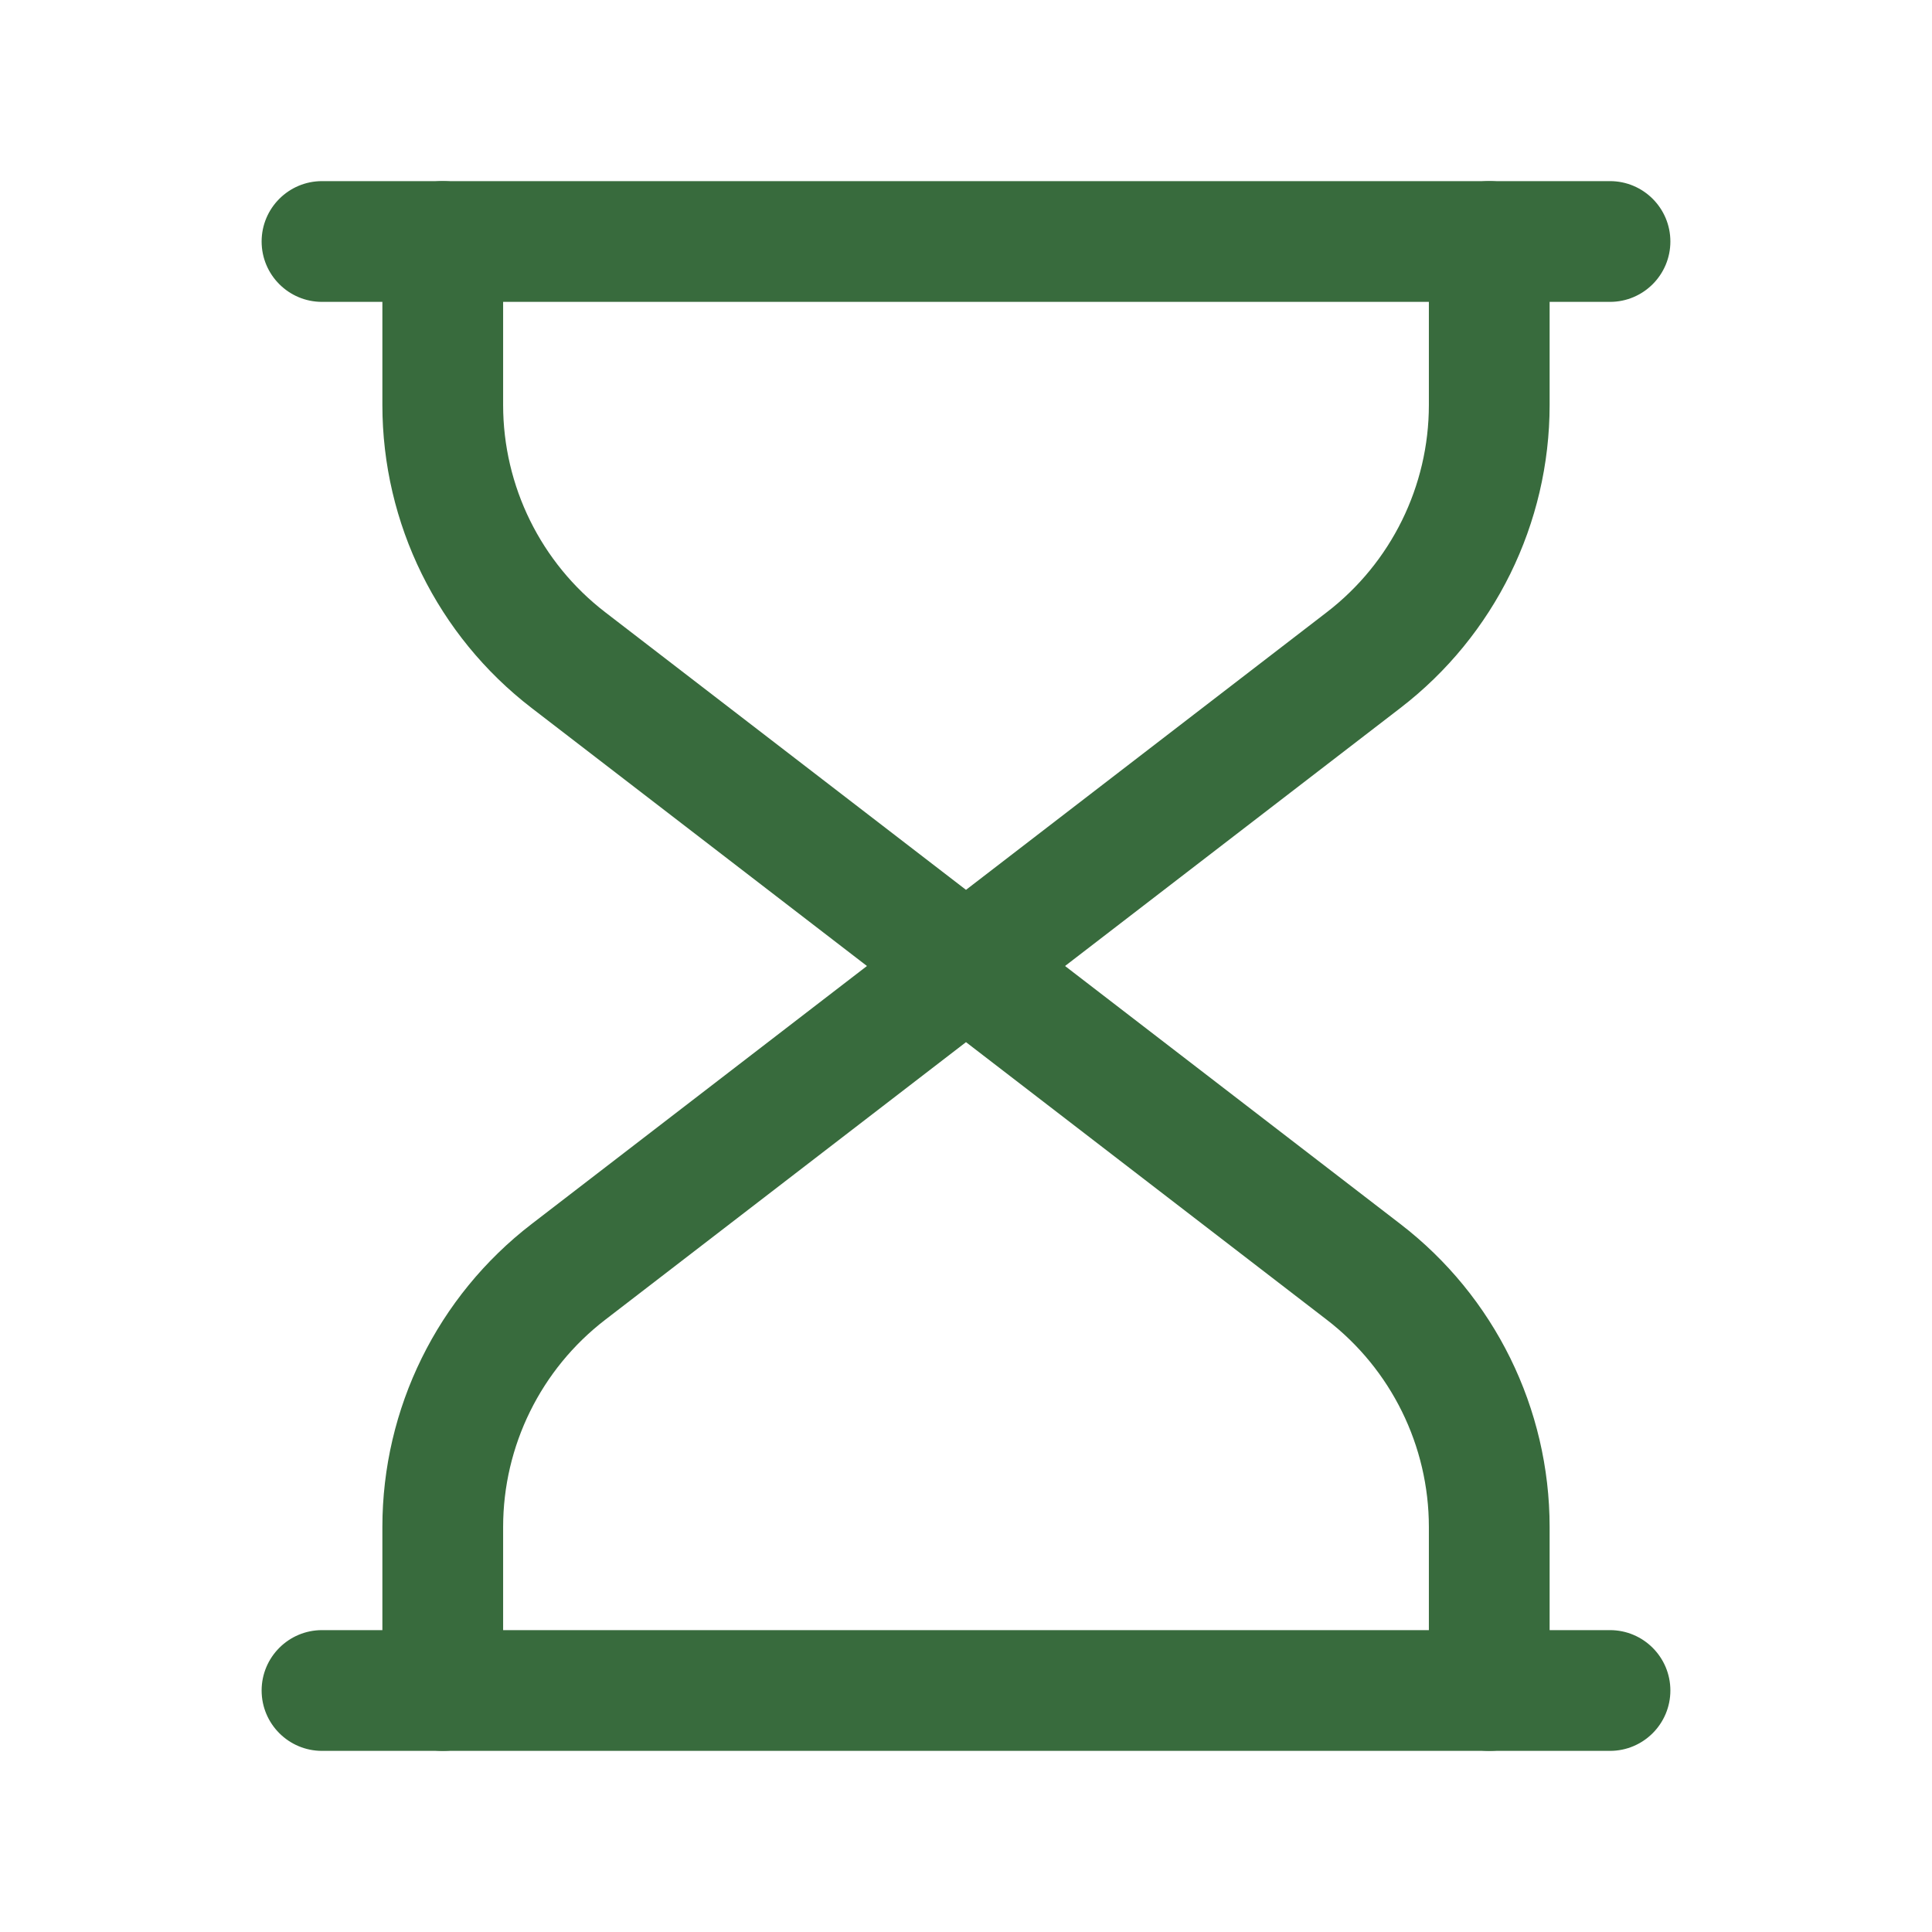
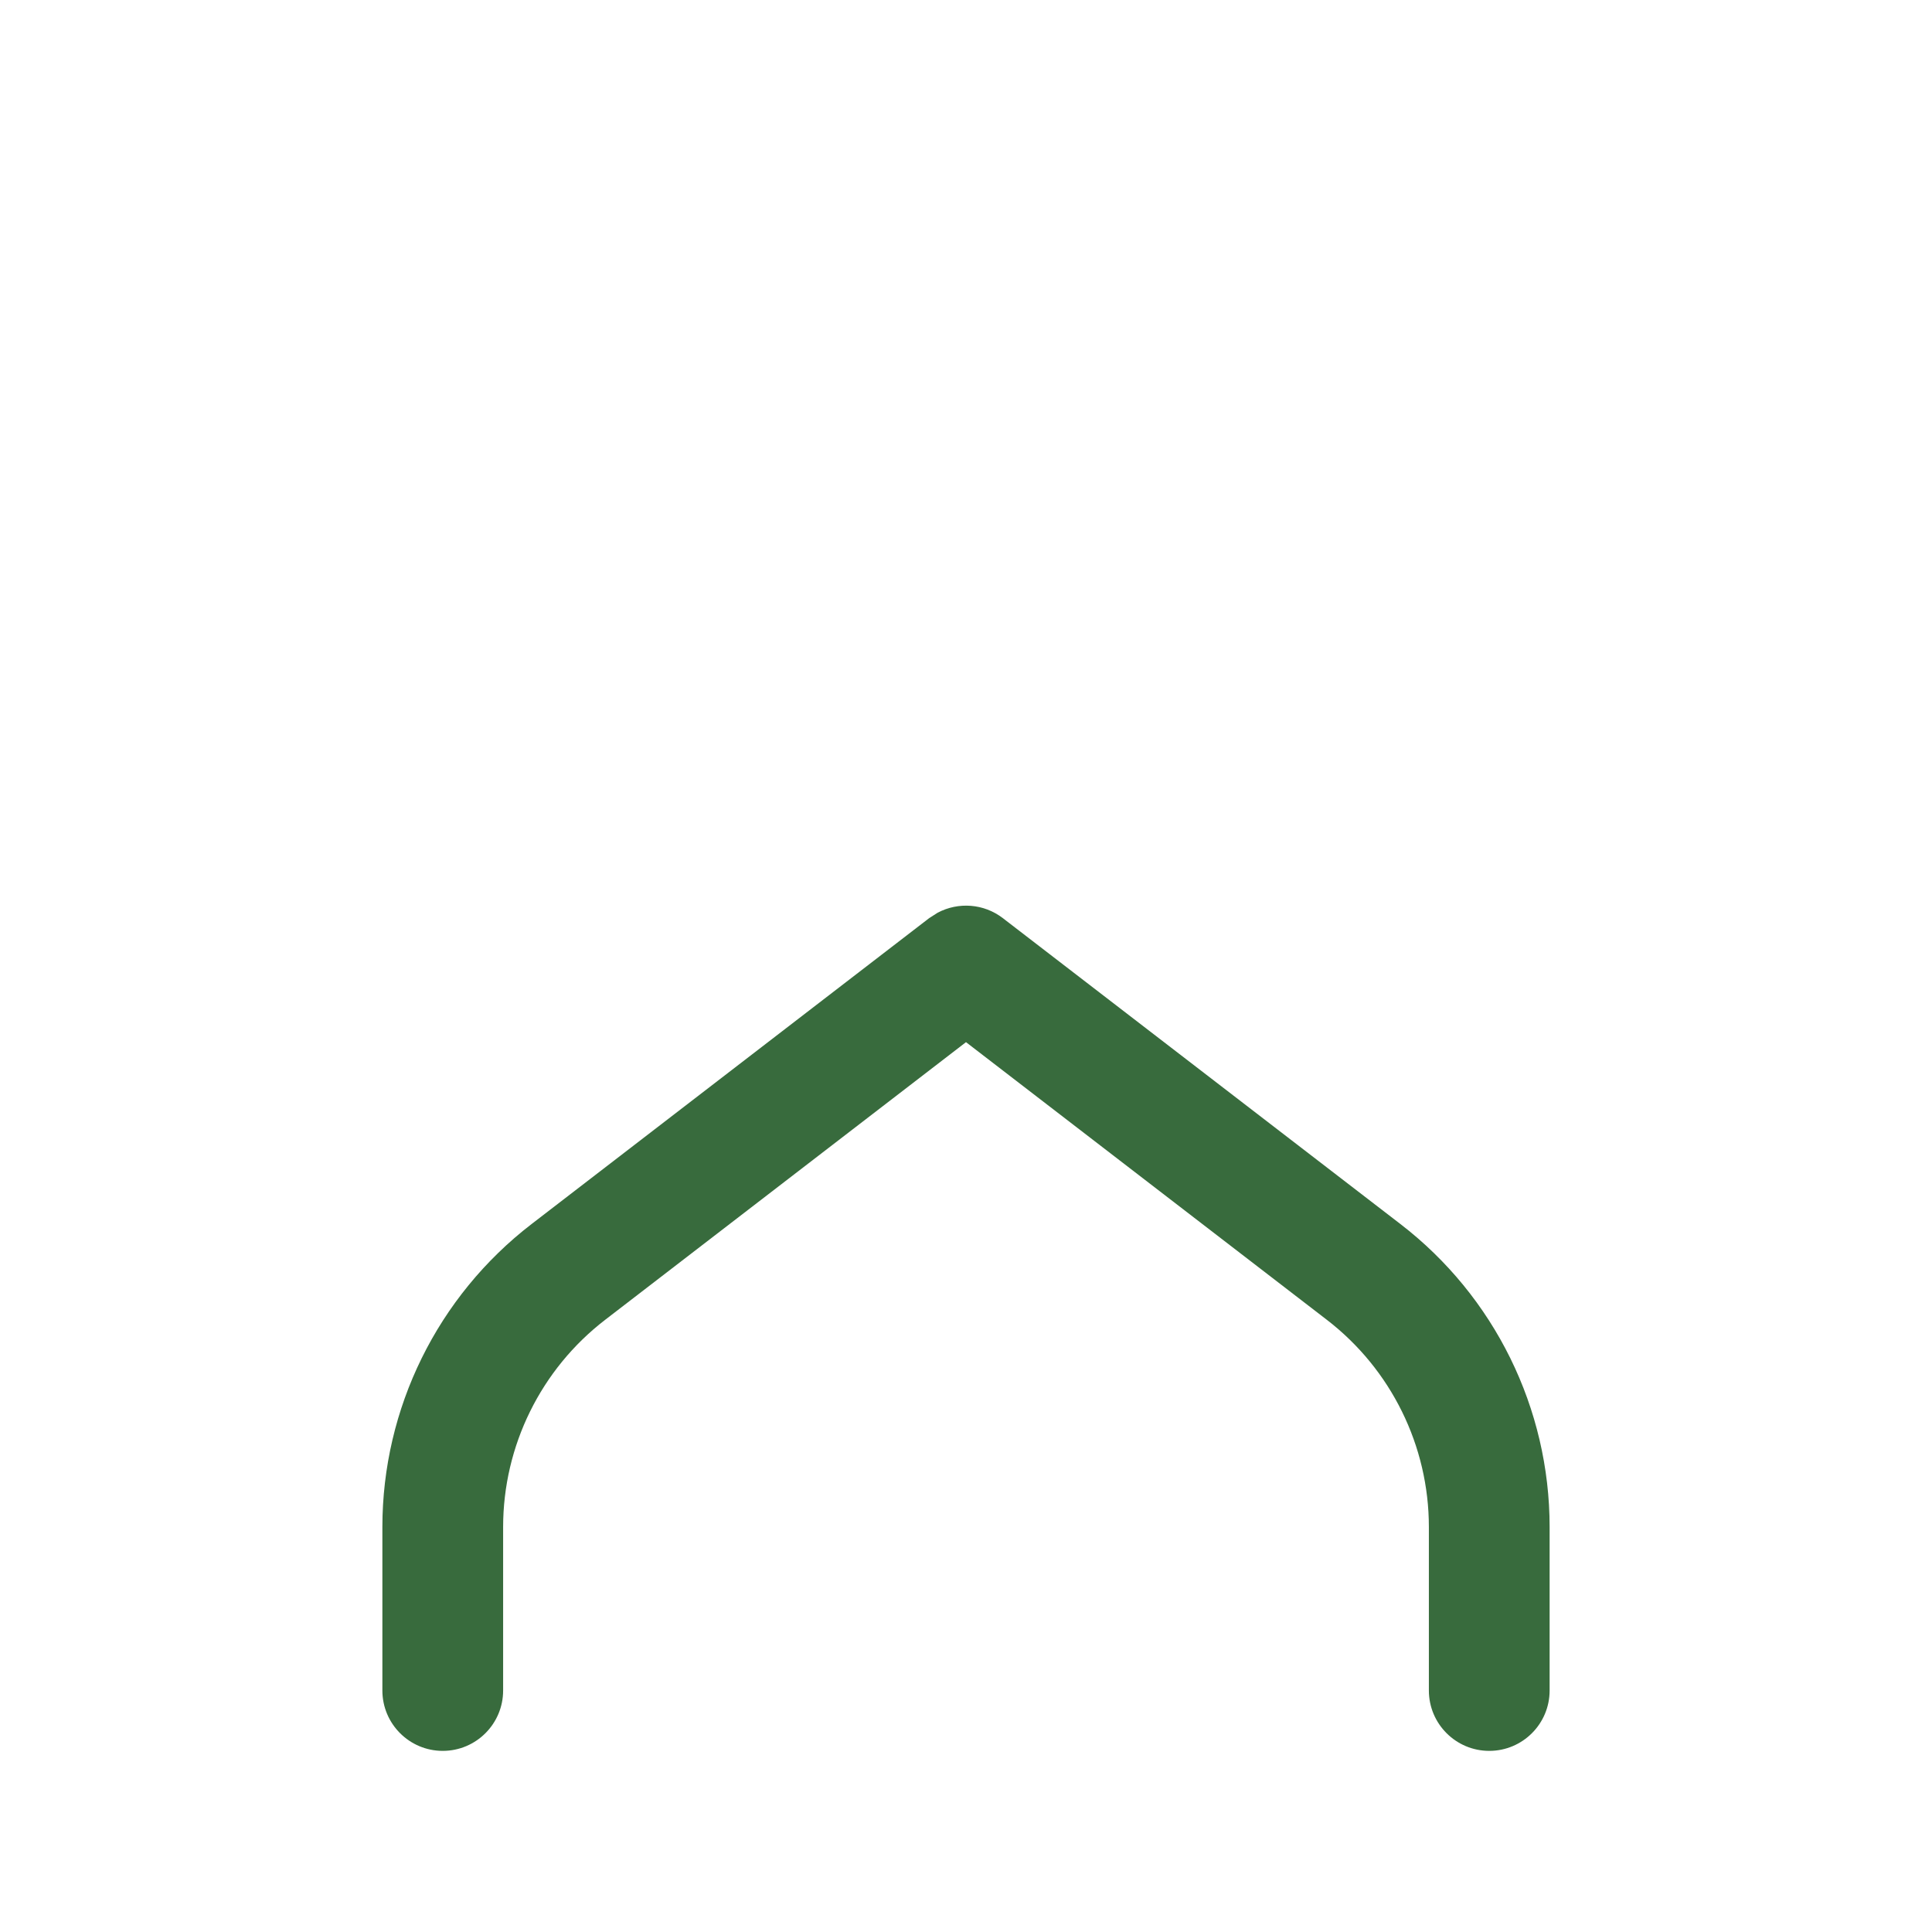
<svg xmlns="http://www.w3.org/2000/svg" width="24" height="24" viewBox="0 0 24 24" fill="none">
-   <path d="M20 2.25C20.414 2.25 20.75 2.586 20.75 3C20.75 3.414 20.414 3.75 20 3.75H4C3.586 3.75 3.25 3.414 3.25 3C3.25 2.586 3.586 2.25 4 2.25H20Z" fill="#386B3D" />
-   <path d="M4.75 5.03V3C4.75 2.586 5.086 2.25 5.5 2.25C5.914 2.25 6.25 2.586 6.25 3V5.03C6.25 6.039 6.719 6.991 7.519 7.606L12 11.054L16.481 7.606C17.281 6.991 17.75 6.039 17.75 5.03V3C17.75 2.586 18.086 2.25 18.5 2.25C18.914 2.25 19.25 2.586 19.25 3V5.03C19.25 6.505 18.565 7.896 17.396 8.795L12.457 12.595C12.188 12.802 11.812 12.802 11.543 12.595L6.604 8.795C5.435 7.896 4.75 6.505 4.75 5.03Z" fill="#386B3D" />
  <path d="M17.75 21V18.97C17.75 17.961 17.281 17.009 16.481 16.394L12 12.946L7.519 16.394C6.719 17.009 6.25 17.961 6.25 18.97V21C6.25 21.414 5.914 21.75 5.5 21.75C5.086 21.75 4.75 21.414 4.75 21V18.97C4.75 17.495 5.435 16.104 6.604 15.205L11.543 11.405L11.648 11.338C11.905 11.202 12.221 11.224 12.457 11.405L17.396 15.205C18.565 16.104 19.25 17.495 19.25 18.97V21C19.25 21.414 18.914 21.75 18.5 21.75C18.086 21.75 17.75 21.414 17.75 21Z" fill="#386B3D" />
-   <path d="M20 20.25C20.414 20.25 20.75 20.586 20.75 21C20.75 21.414 20.414 21.75 20 21.75H4C3.586 21.75 3.25 21.414 3.25 21C3.25 20.586 3.586 20.25 4 20.25H20Z" fill="#386B3D" />
</svg>